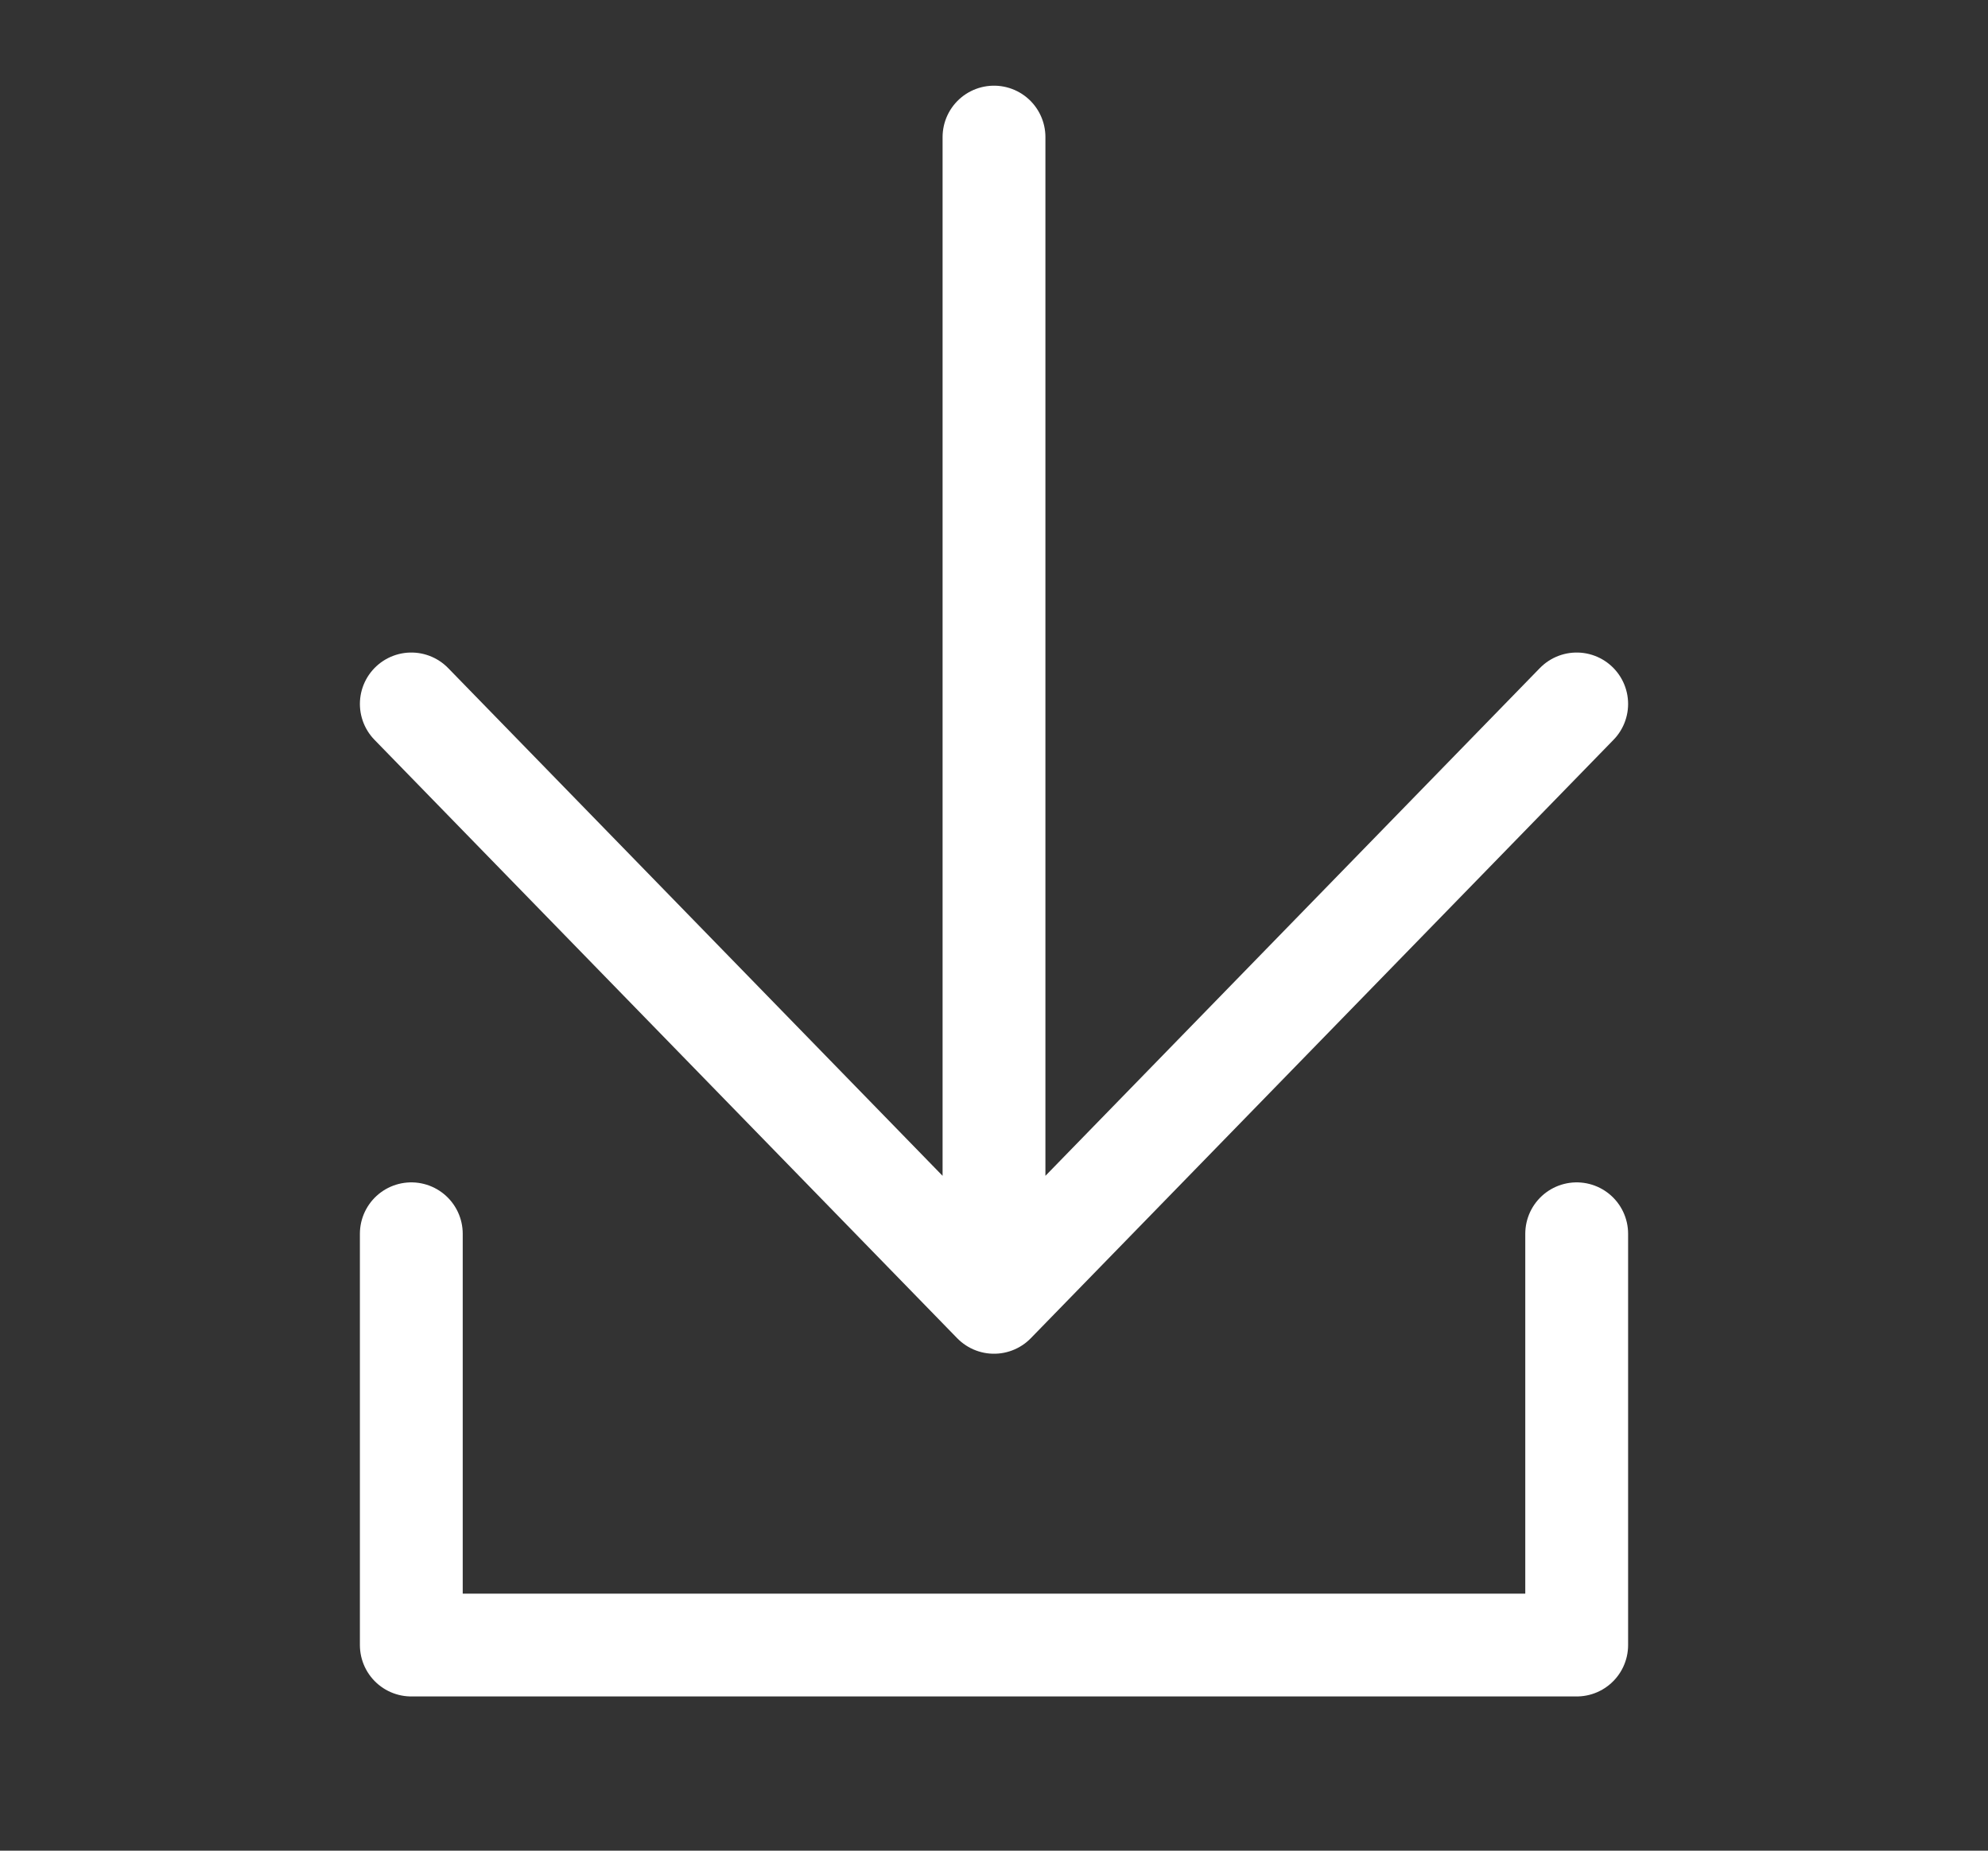
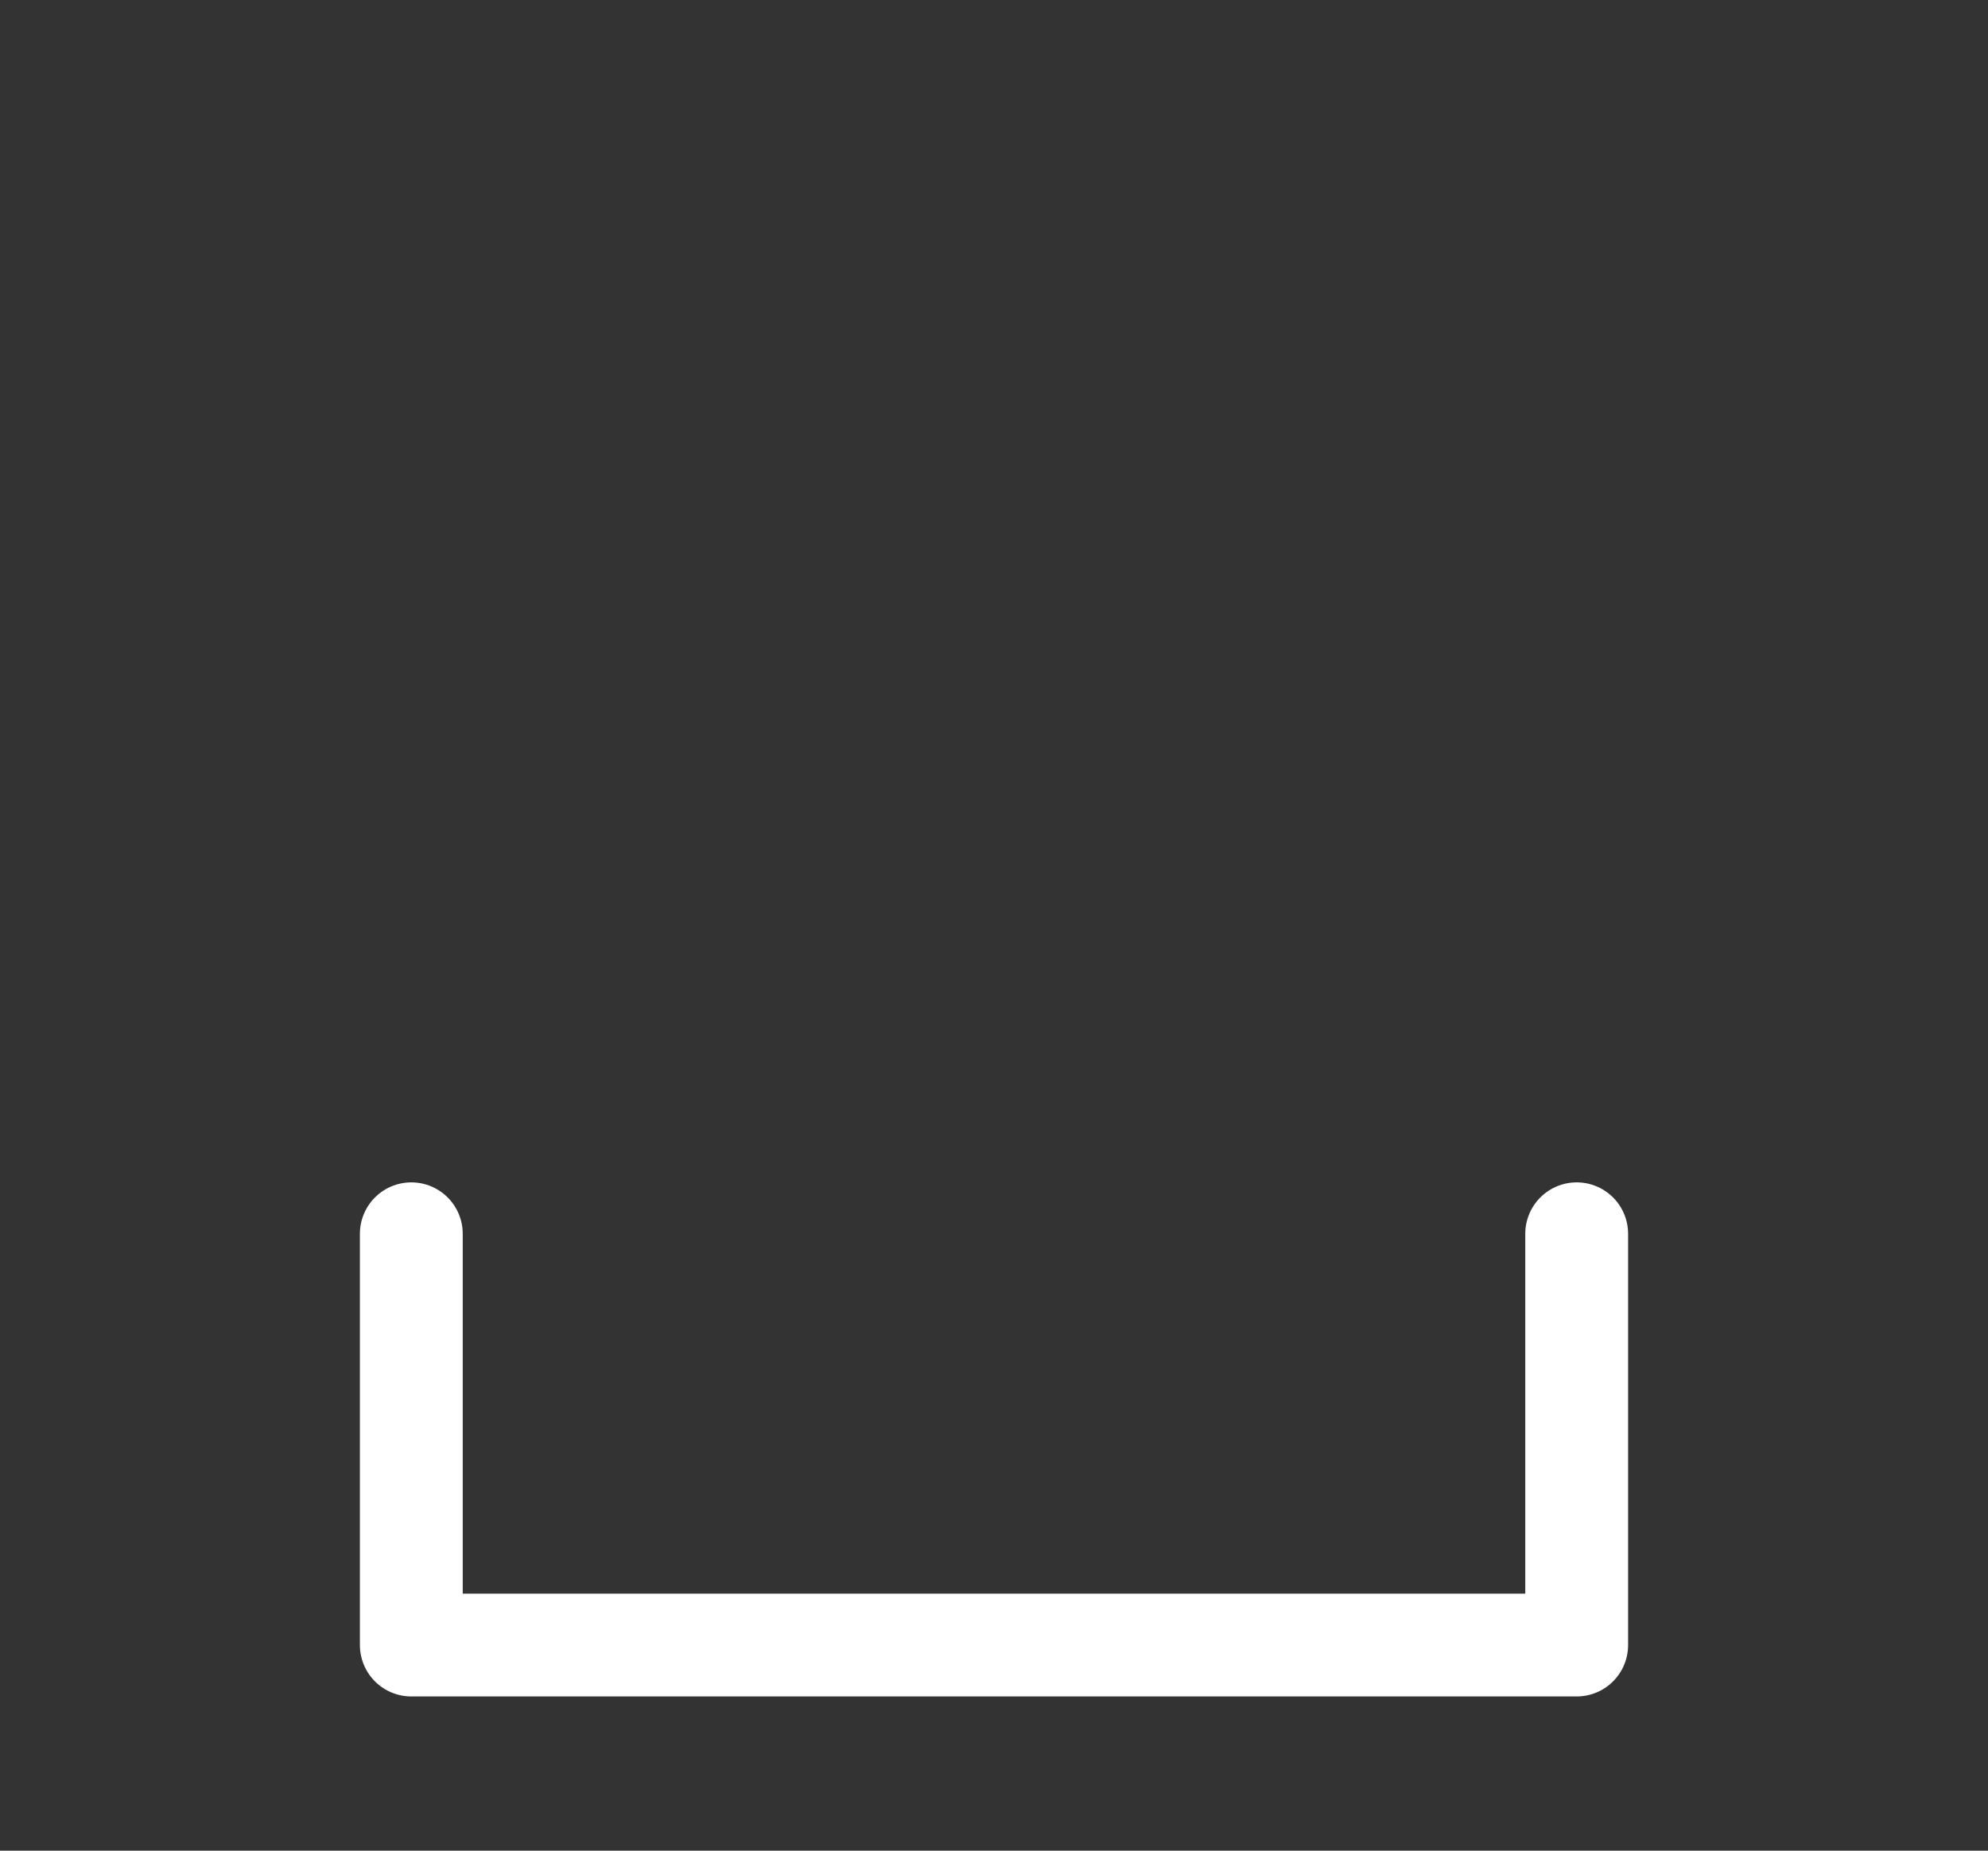
<svg xmlns="http://www.w3.org/2000/svg" width="29" height="27" viewBox="0 0 29 27" fill="none">
  <rect x="0" y="0" width="29" height="27" fill="#333333" stroke="none" />
-   <path d="M14.5 2V19M14.5 19L6 10.27M14.5 19L23 10.27" stroke="white" stroke-width="1.5" stroke-linecap="round" stroke-linejoin="round" />
  <path d="M6 18V24H23V18" stroke="white" stroke-width="1.5" stroke-linecap="round" stroke-linejoin="round" />
</svg>